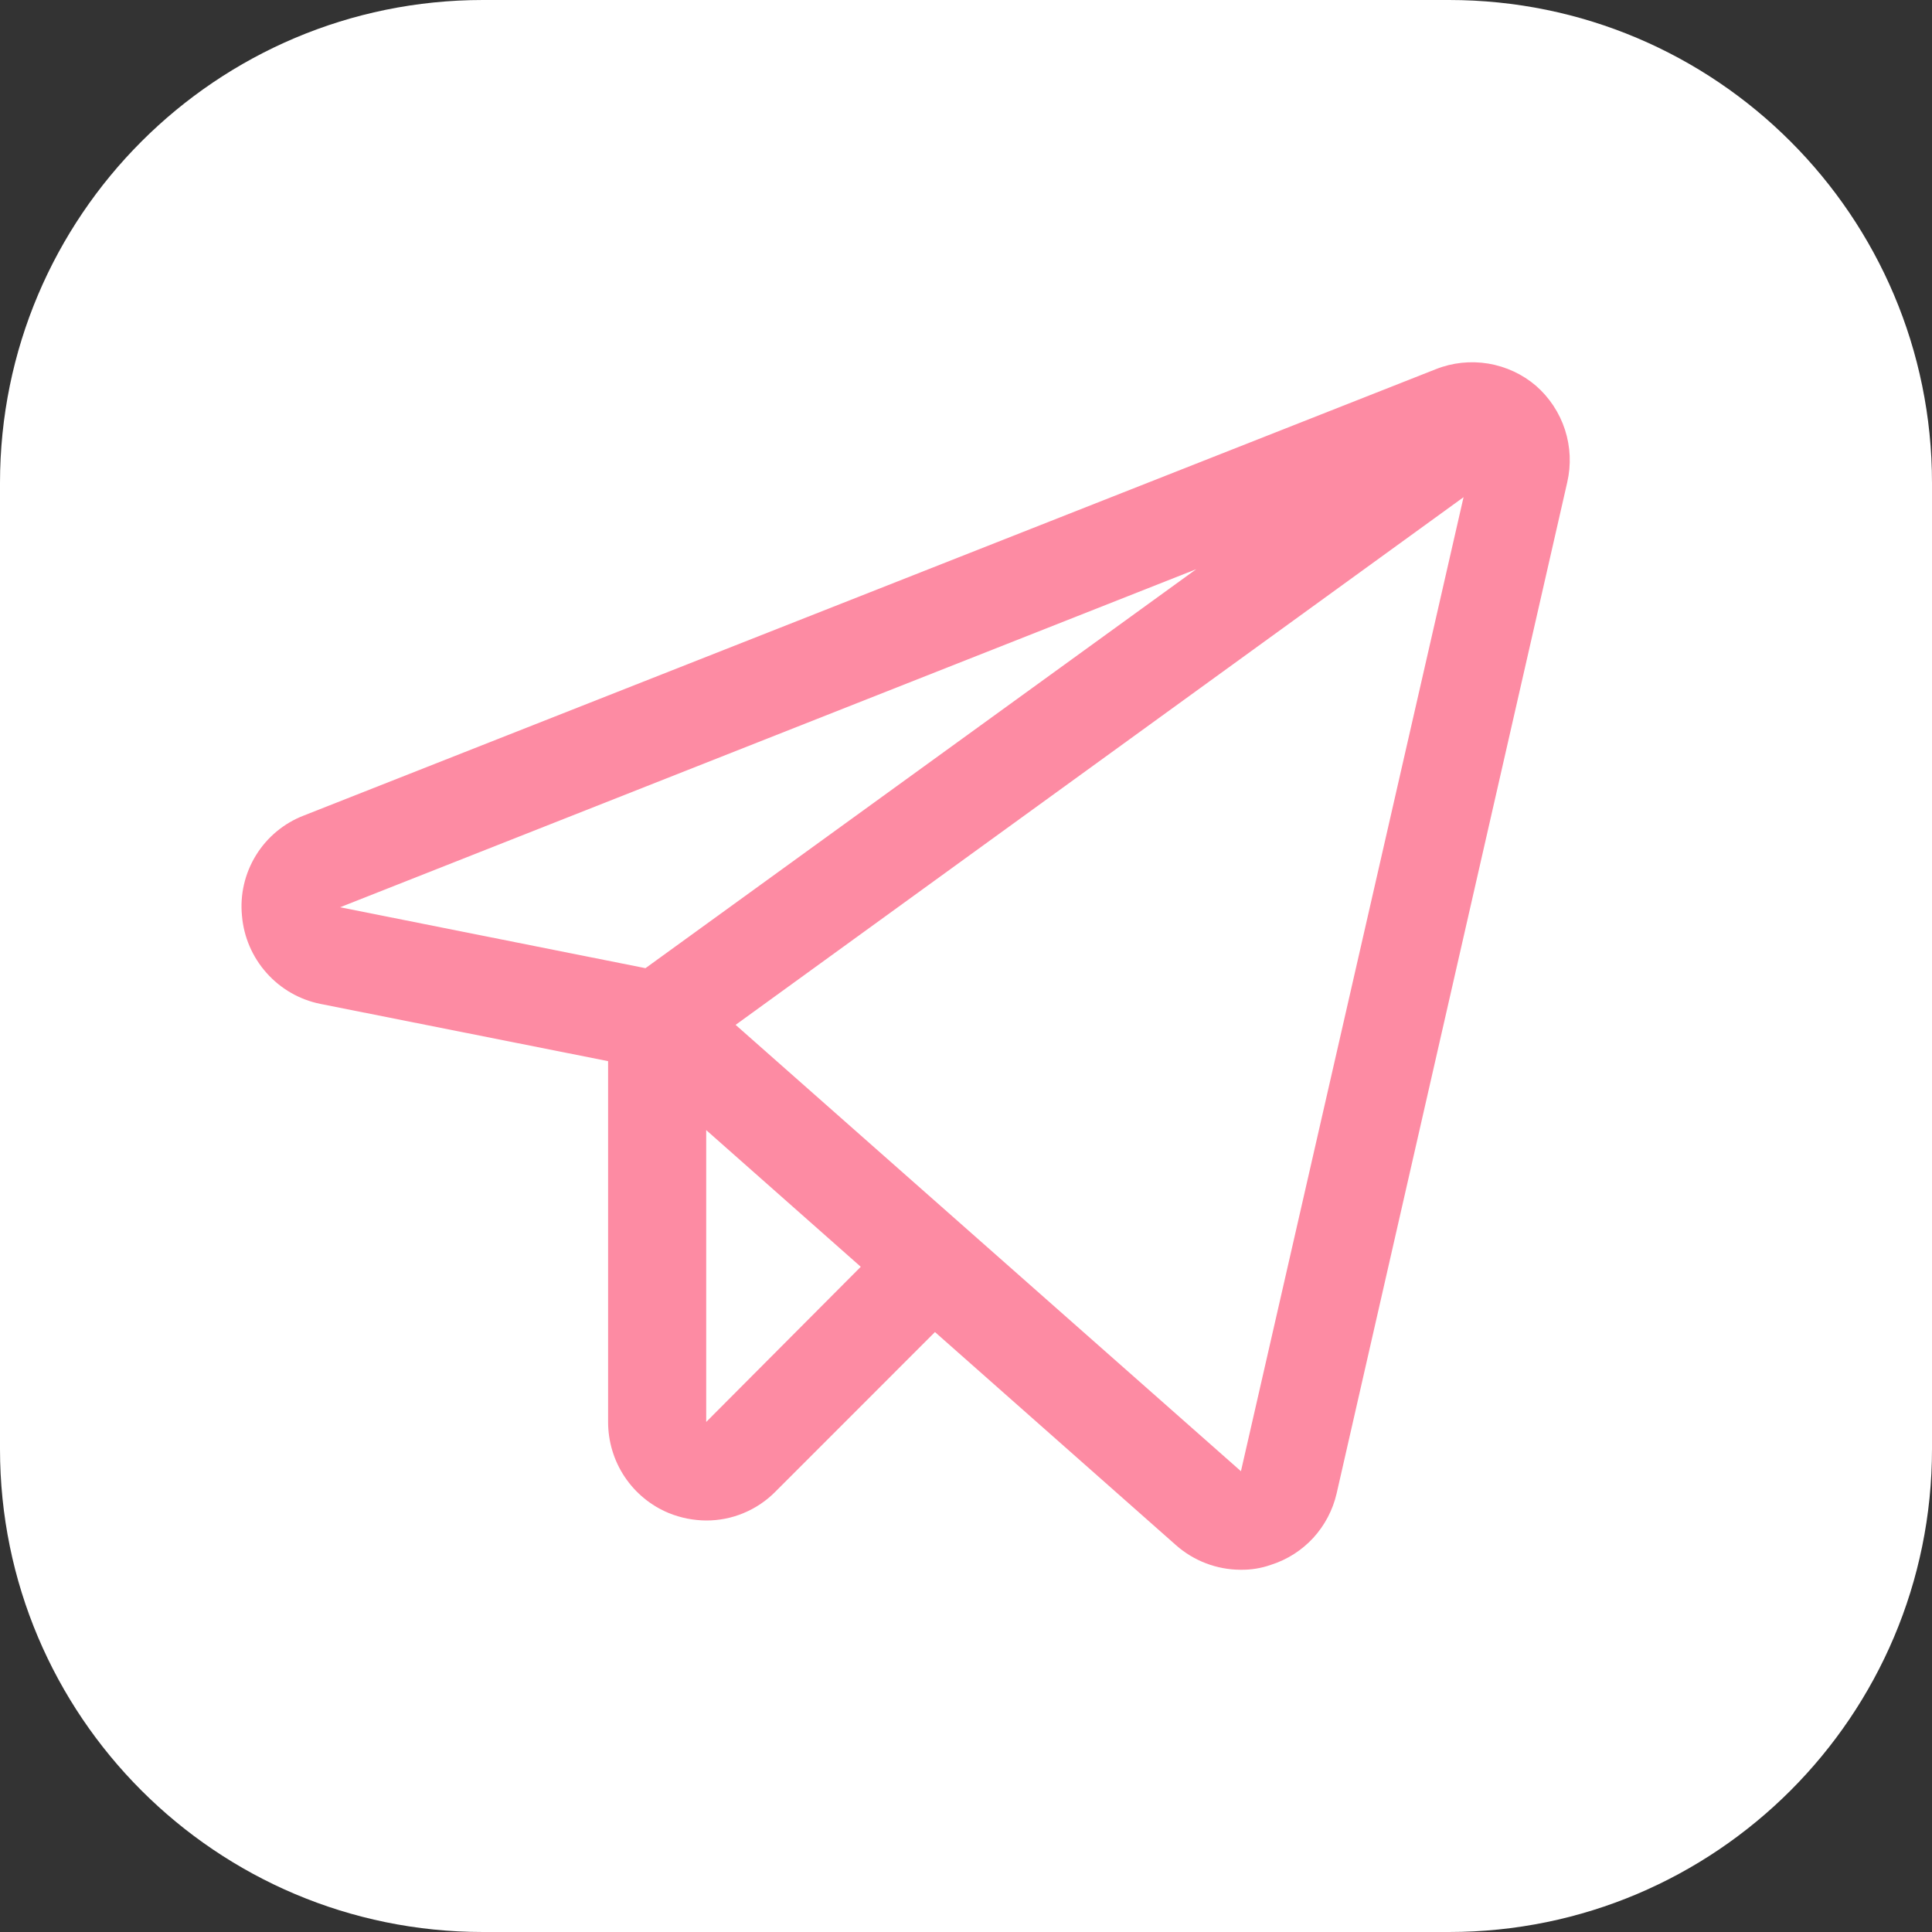
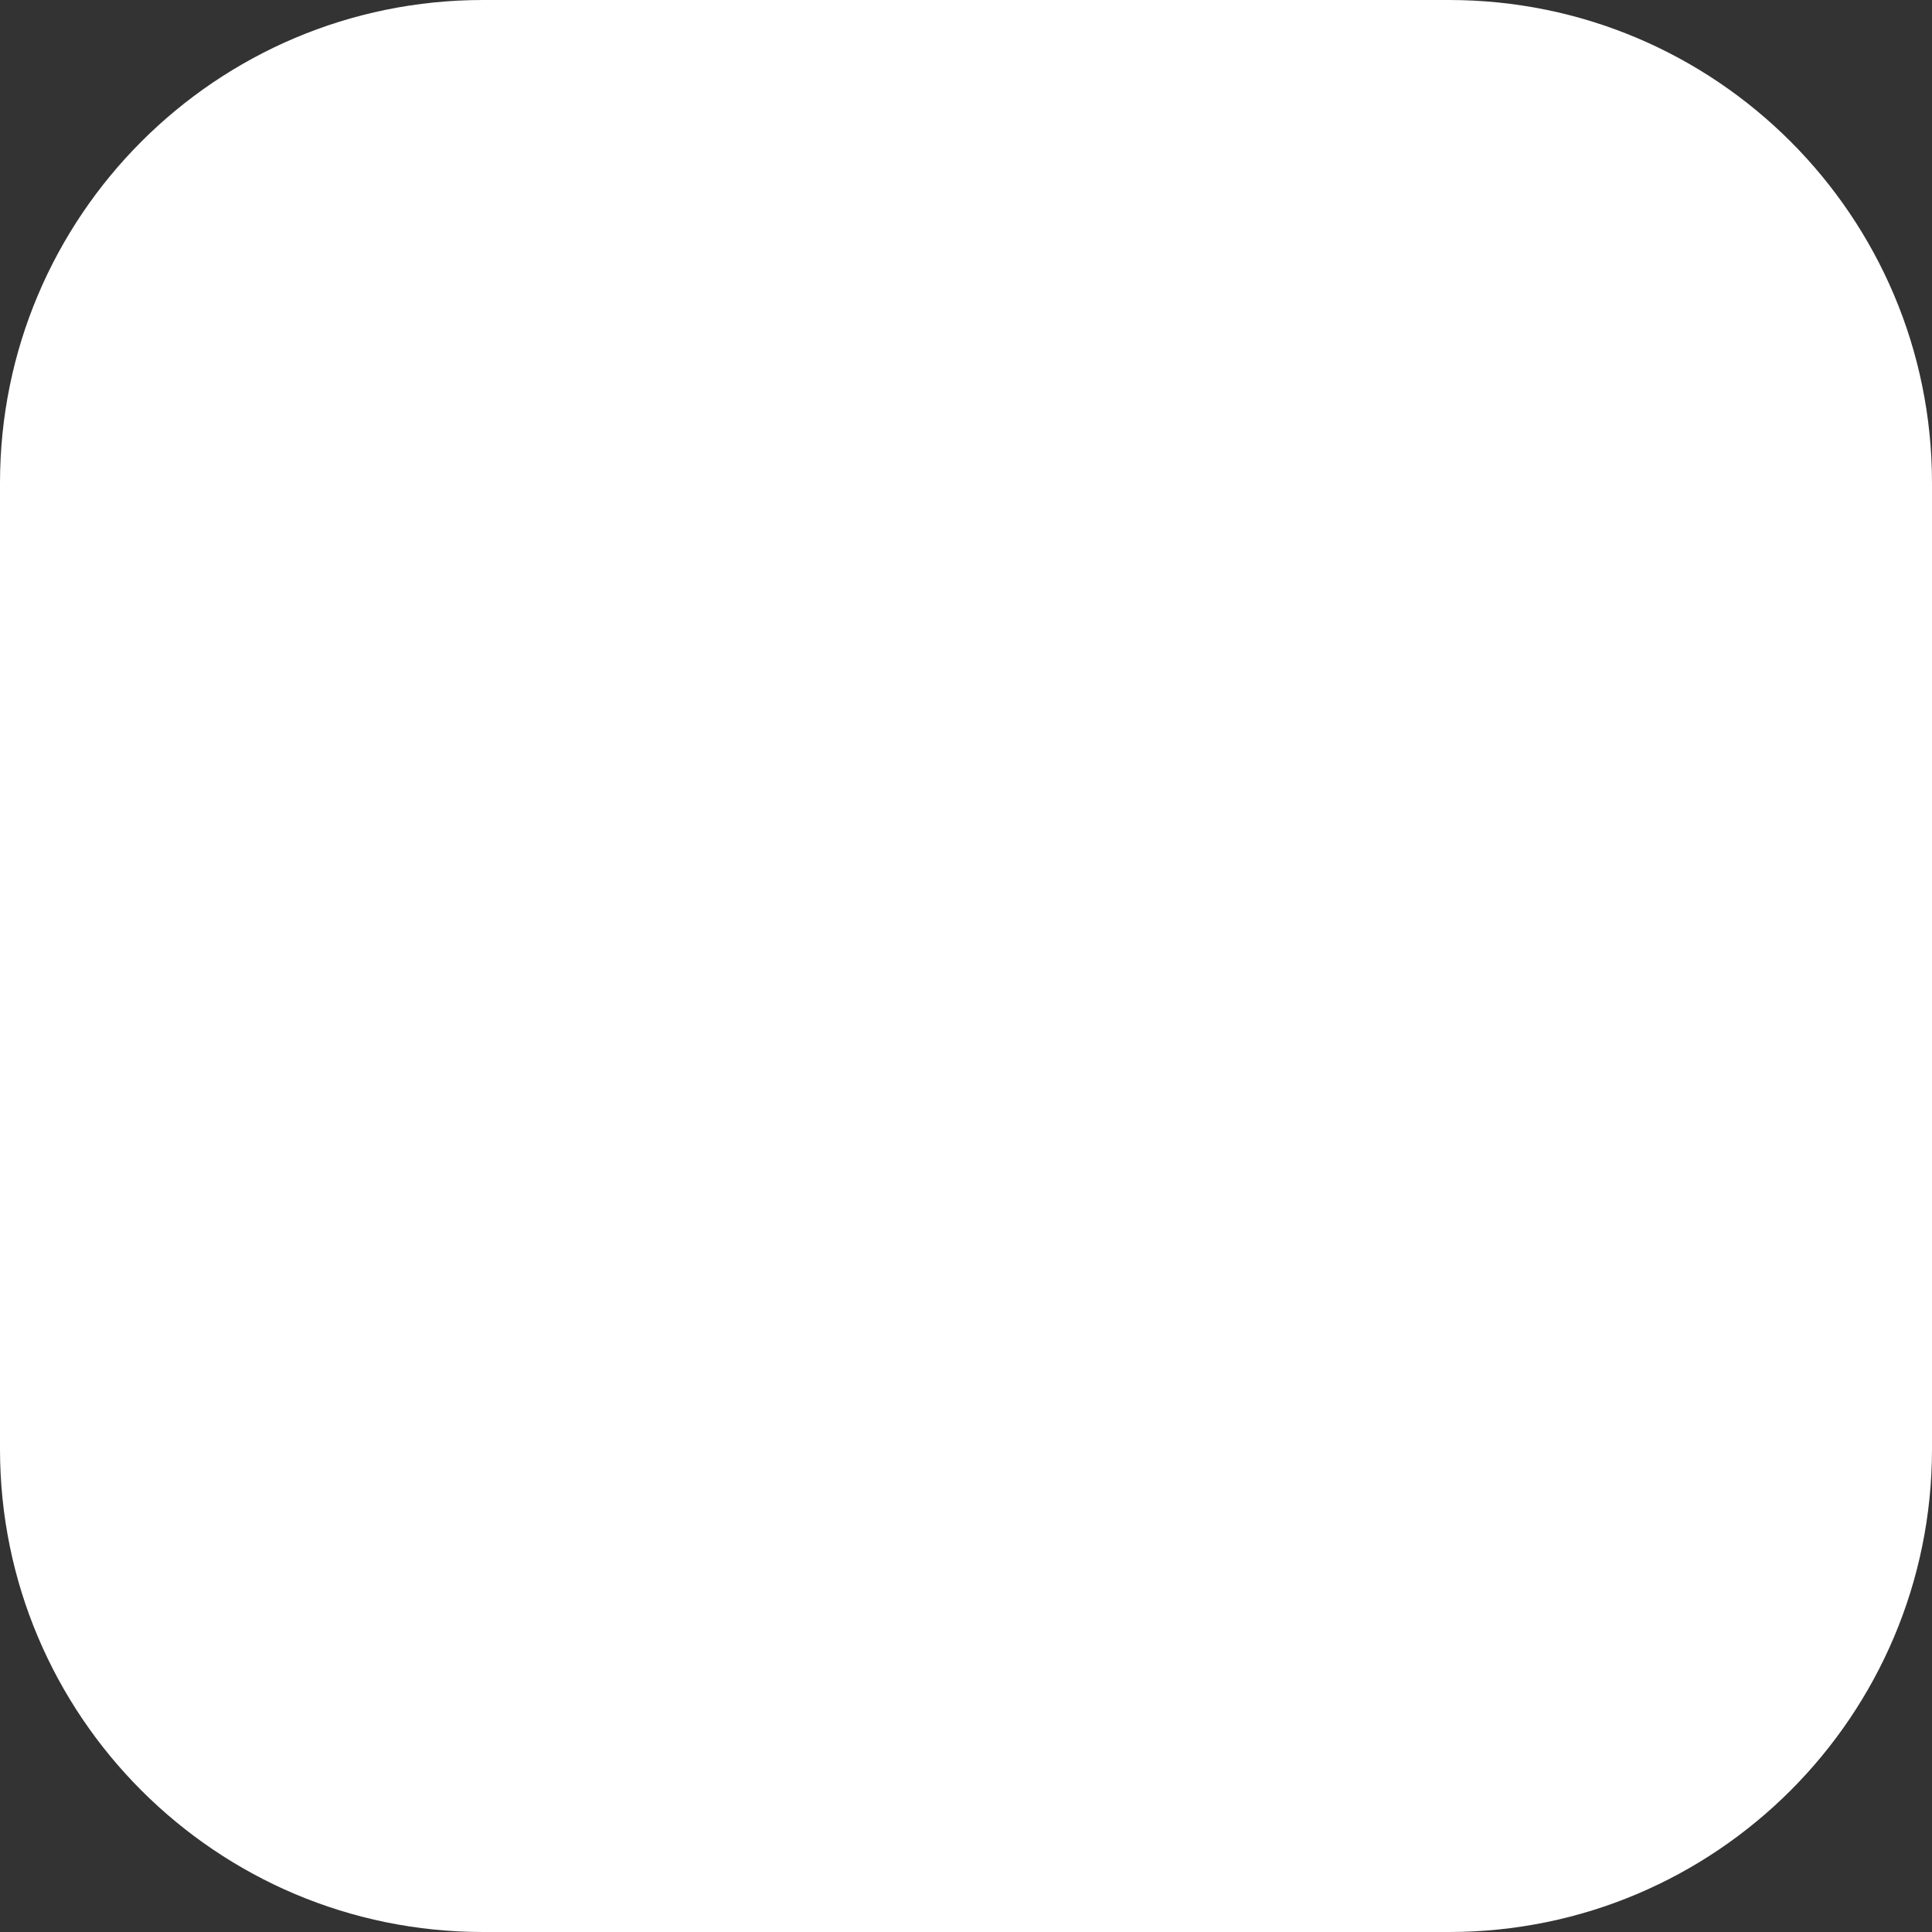
<svg xmlns="http://www.w3.org/2000/svg" width="32" height="32" viewBox="0 0 32 32" fill="none">
  <rect x="0" y="0" width="32" height="32" fill="#333333" stroke="none" />
  <path d="M24 0H8C3.582 0 0 3.582 0 8V24C0 28.418 3.582 32 8 32H24C28.418 32 32 28.418 32 24V8C32 3.582 28.418 0 24 0Z" fill="white" />
-   <path d="M25.44 6.389C25.215 6.197 24.942 6.071 24.65 6.022C24.358 5.974 24.059 6.005 23.784 6.114L5.034 13.507C4.705 13.633 4.426 13.864 4.241 14.164C4.055 14.465 3.973 14.818 4.008 15.17C4.038 15.521 4.181 15.853 4.416 16.116C4.65 16.379 4.963 16.559 5.308 16.628L10.072 17.576V23.552C10.072 23.875 10.167 24.192 10.346 24.46C10.525 24.729 10.78 24.938 11.077 25.061C11.274 25.141 11.485 25.183 11.697 25.184C11.91 25.185 12.122 25.143 12.319 25.06C12.516 24.978 12.695 24.857 12.845 24.705L15.486 22.063L19.477 25.592C19.772 25.853 20.151 25.998 20.544 26C20.717 26.003 20.889 25.976 21.052 25.918C21.32 25.833 21.561 25.679 21.752 25.472C21.942 25.264 22.076 25.01 22.139 24.735L25.958 7.99C26.025 7.701 26.012 7.4 25.921 7.118C25.829 6.835 25.663 6.584 25.44 6.389ZM10.691 16.036L5.633 15.027L19.813 9.428L10.691 16.036ZM11.697 23.552V18.718L14.257 20.982L11.697 23.552ZM20.554 24.368L12.184 16.975L24.241 8.235L20.554 24.368Z" fill="#FD8BA3" />
</svg>